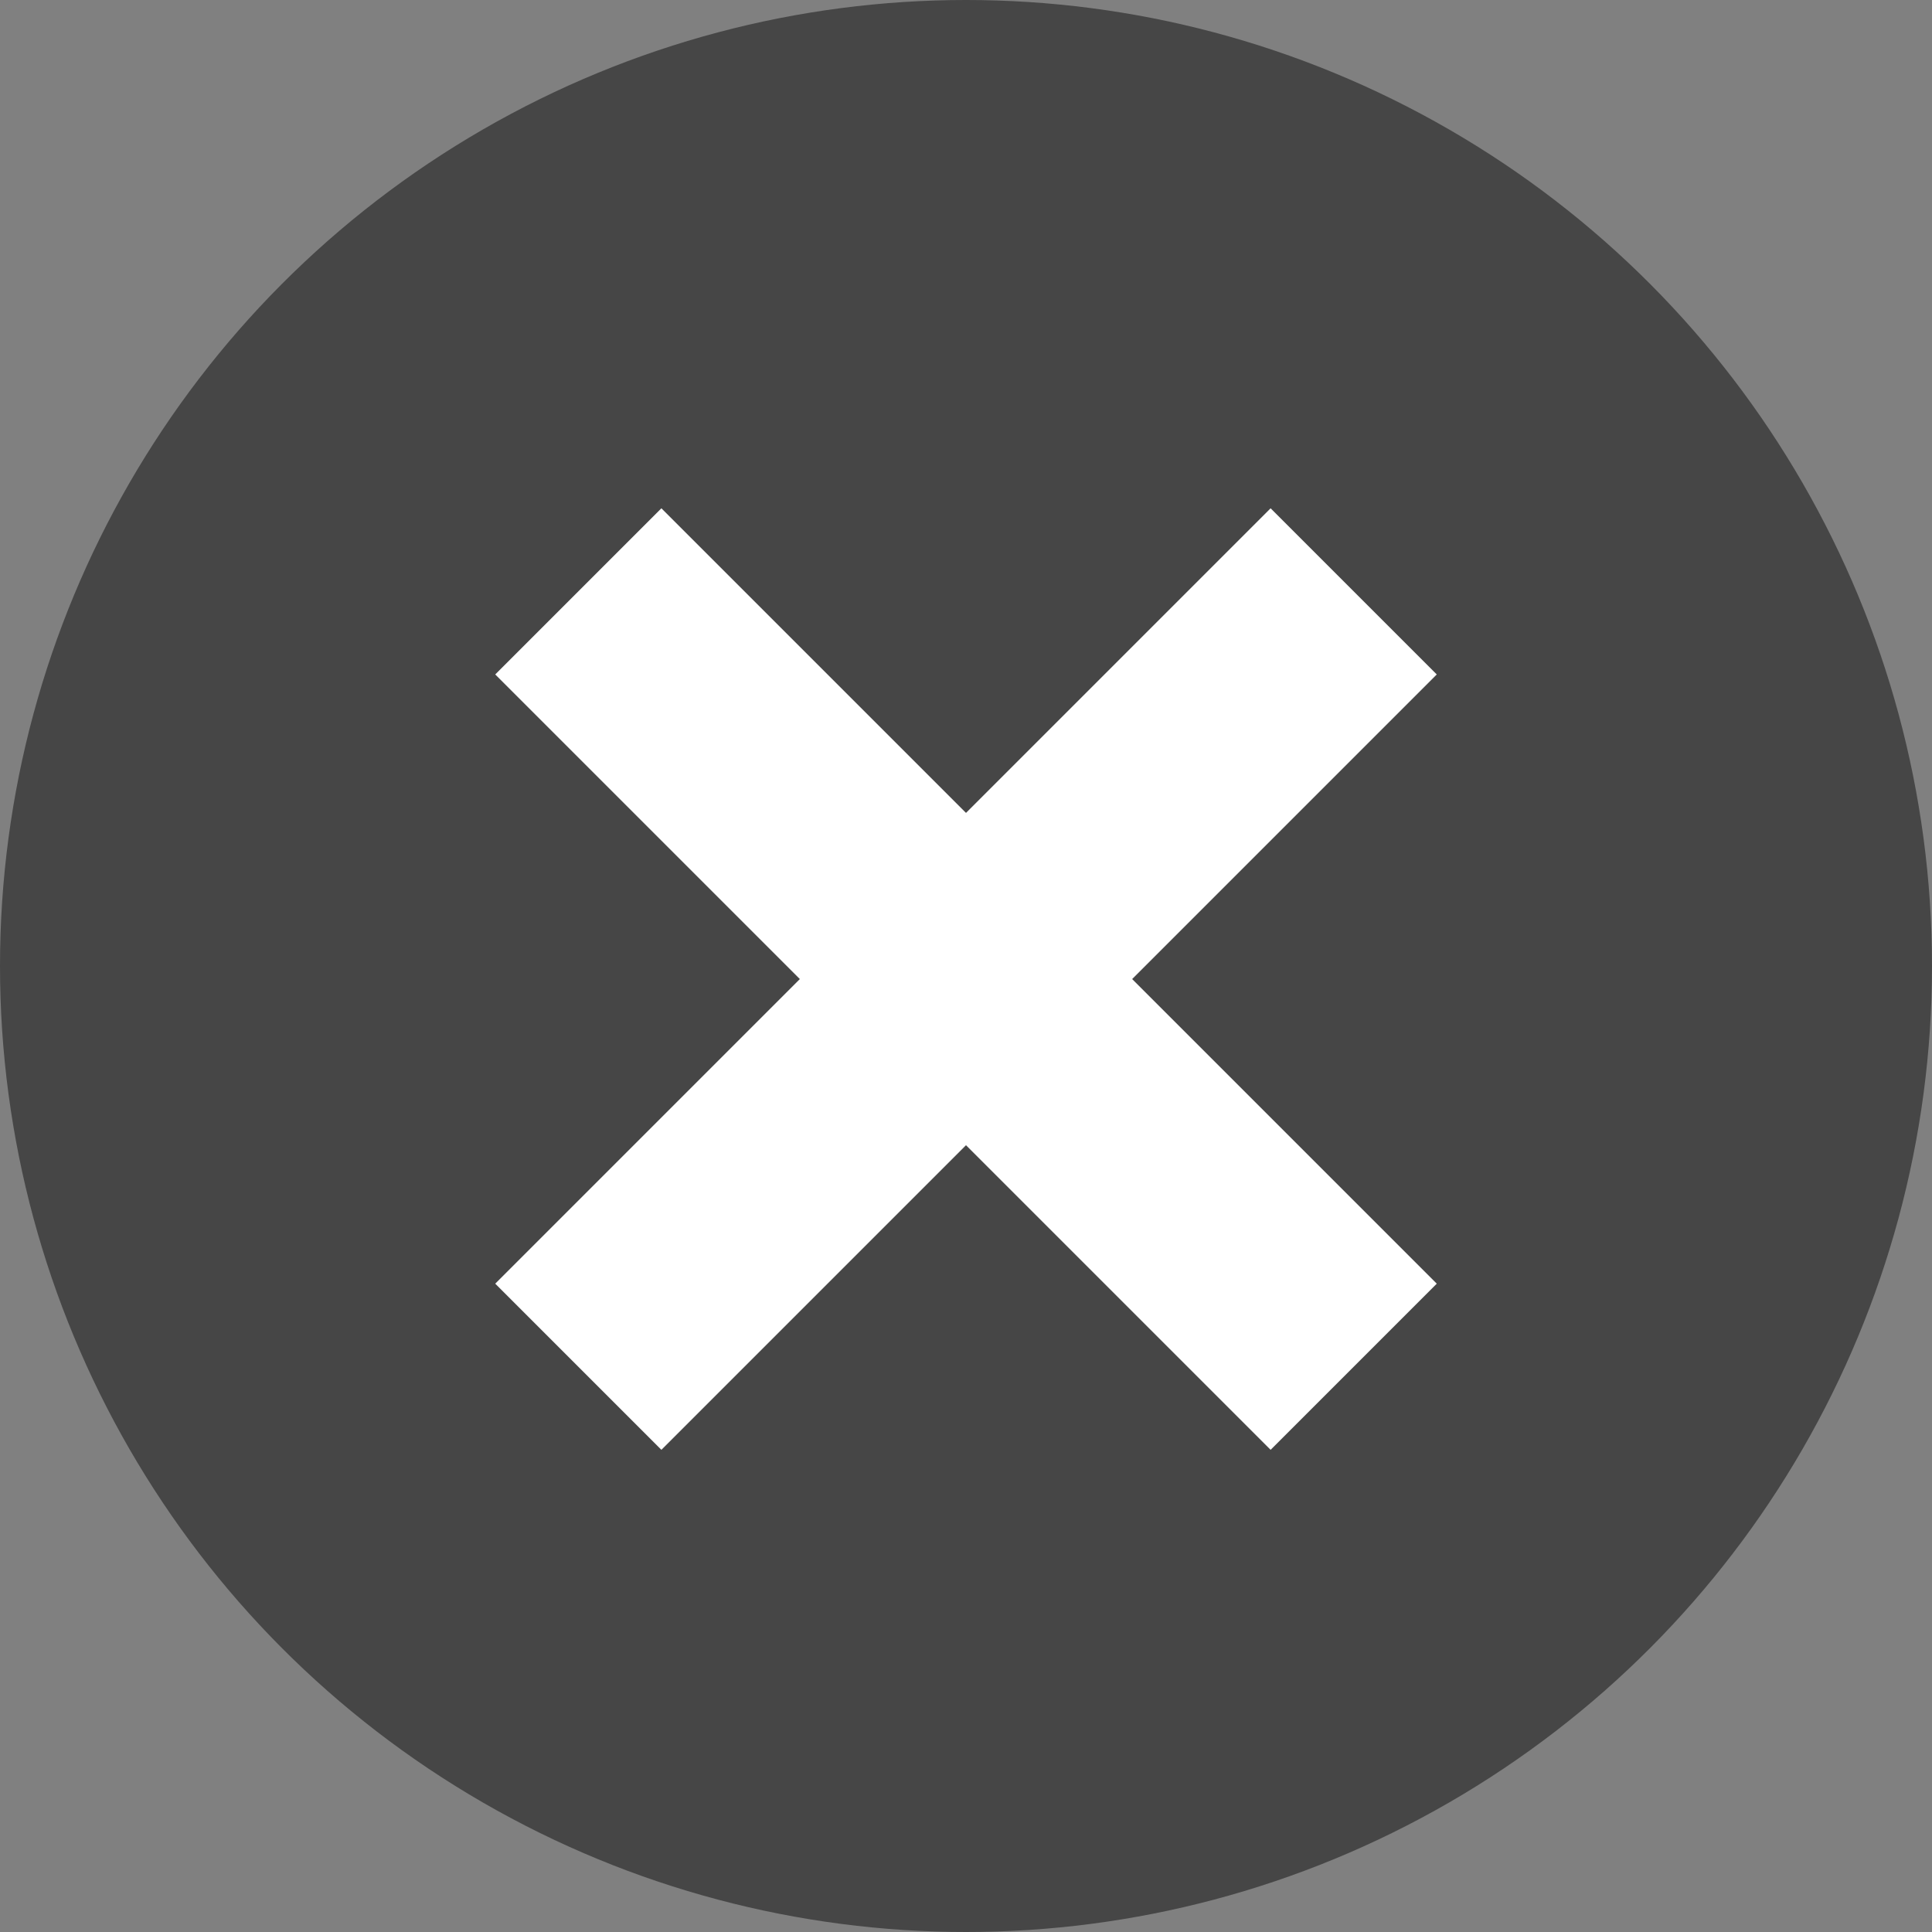
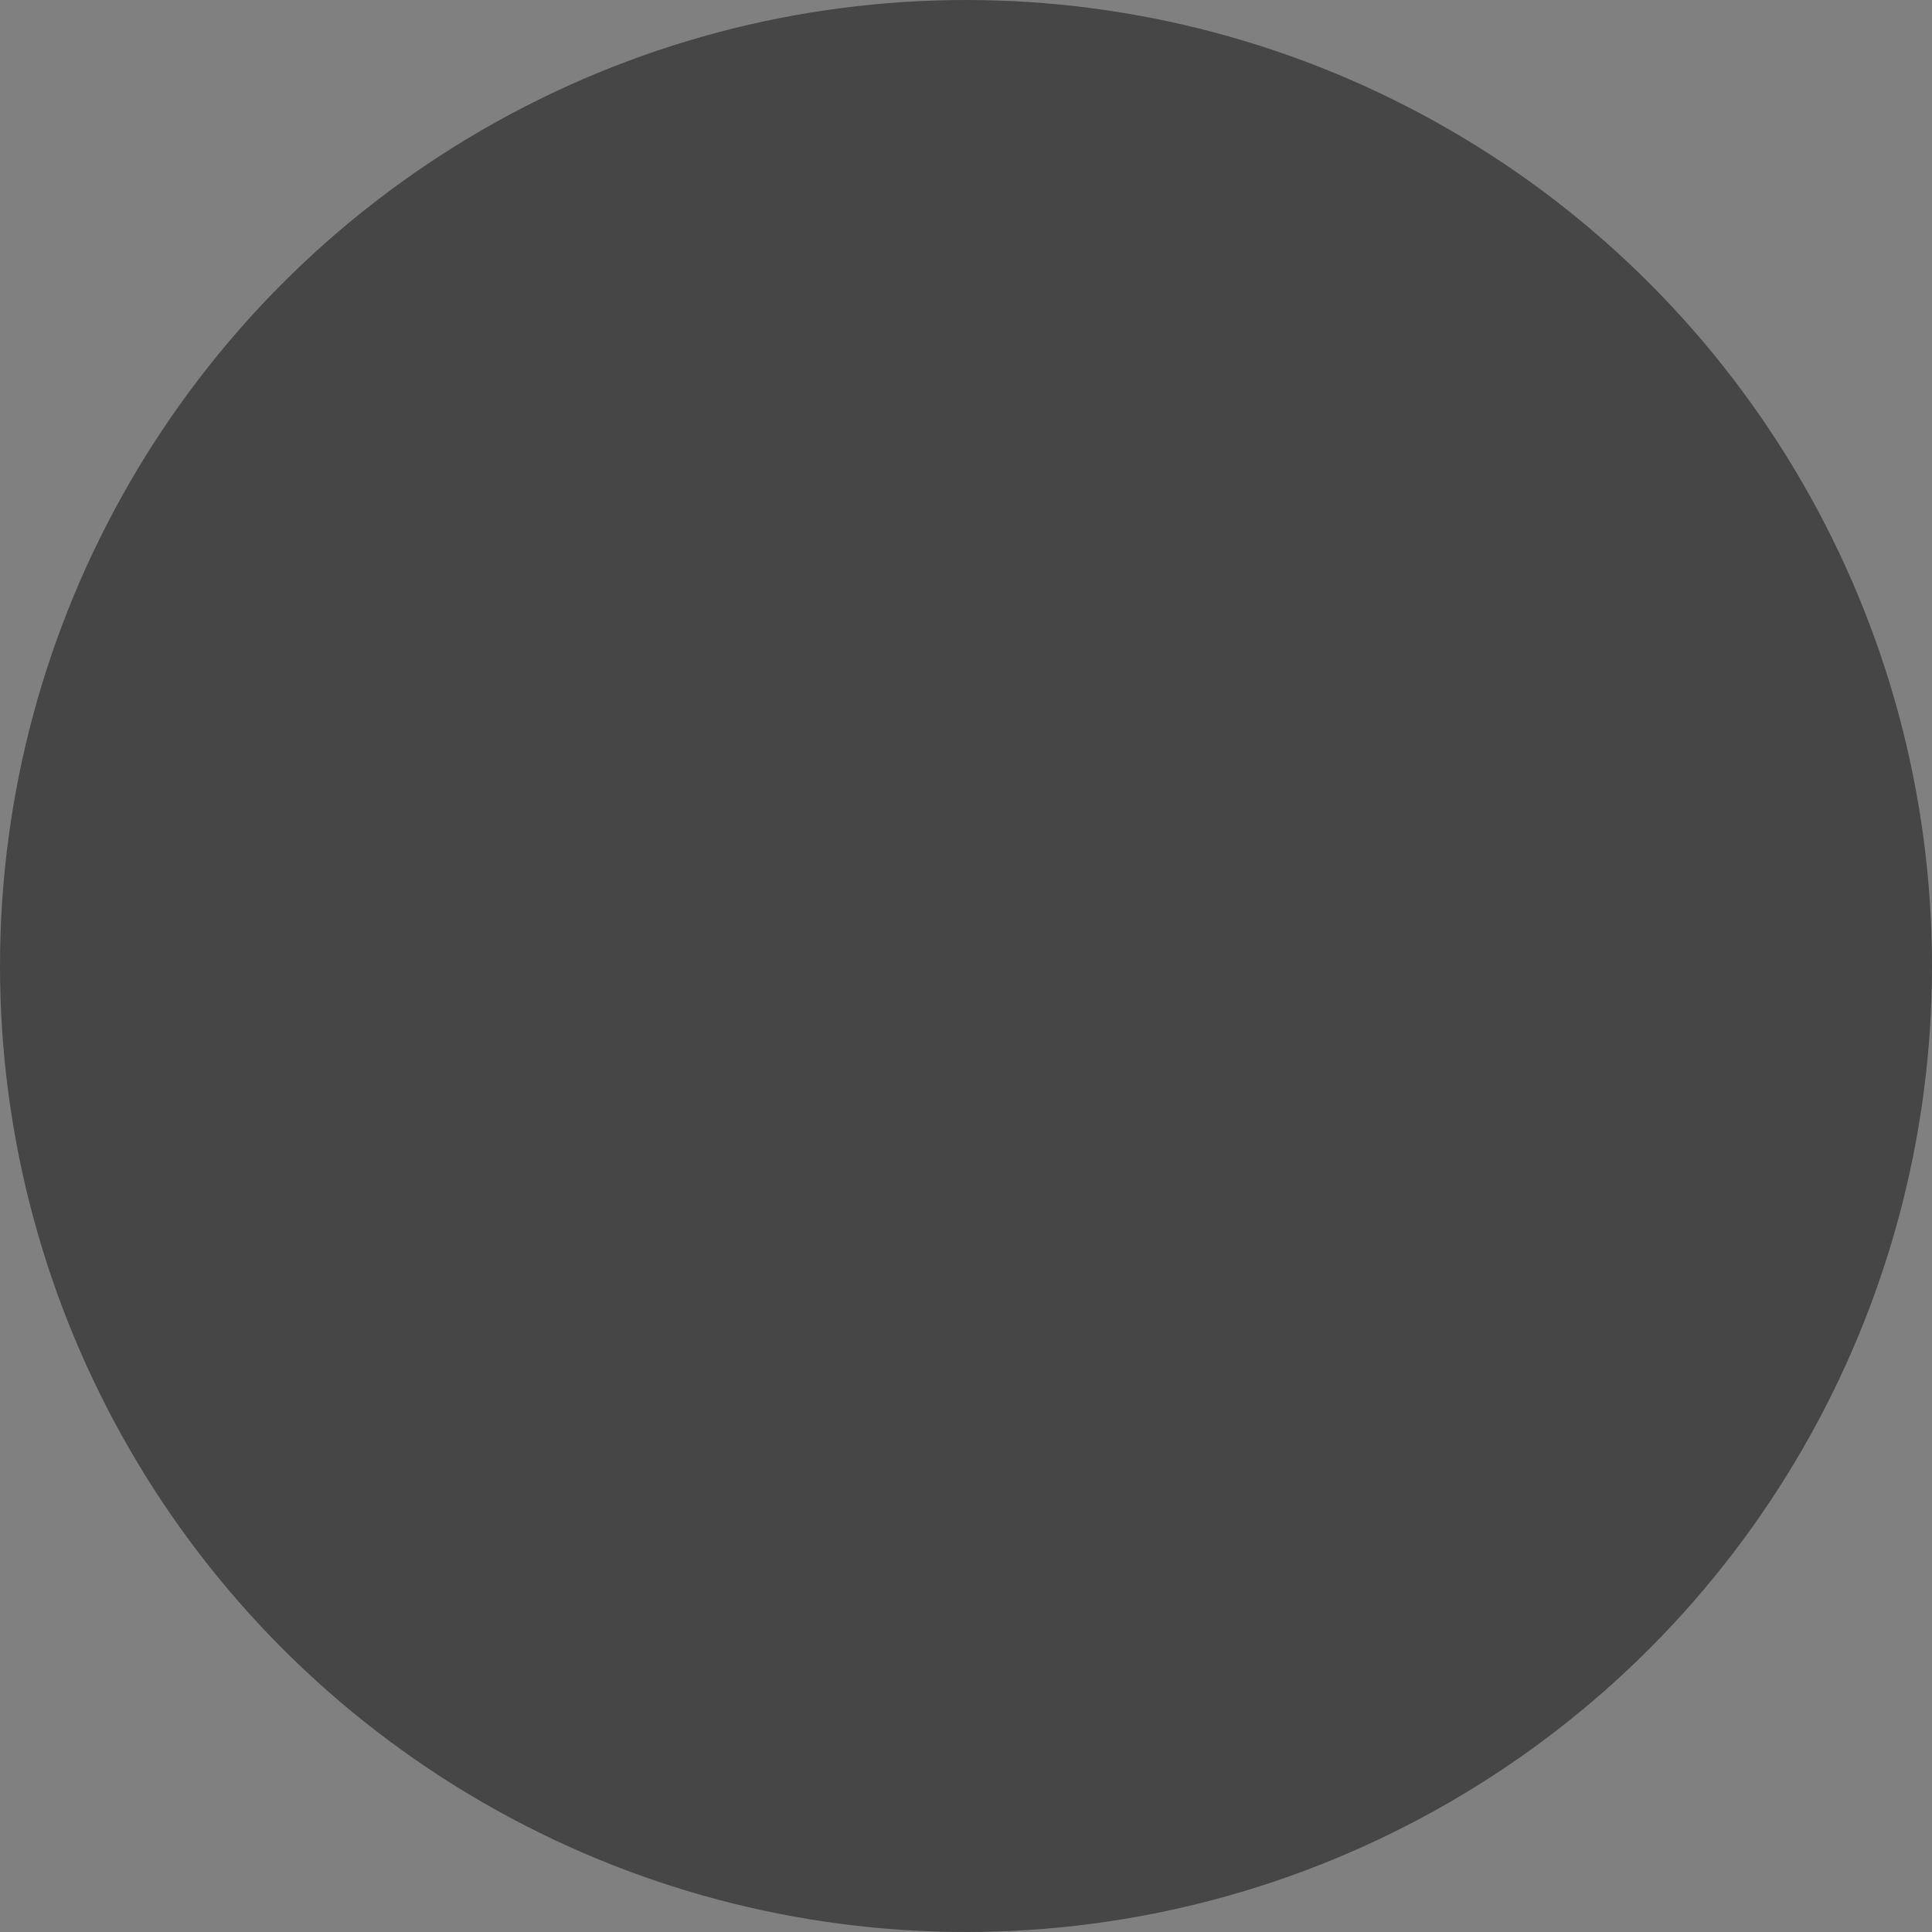
<svg xmlns="http://www.w3.org/2000/svg" viewBox="5020 284 74 74">
  <rect x="5020" y="284" width="74" height="74" fill="#808080" stroke="none" />
  <defs>
    <style>
      .cls-1 {
        fill: #464646;
      }

      .cls-2 {
        fill: #fff;
      }
    </style>
  </defs>
  <g id="Group_1" data-name="Group 1" transform="translate(4555 -48)">
    <circle id="Ellipse_16" data-name="Ellipse 16" class="cls-1" cx="37" cy="37" r="37" transform="translate(465 332)" />
-     <rect id="Rectangle_162" data-name="Rectangle 162" class="cls-2" width="42" height="9" transform="translate(520.031 357.833) rotate(135)" />
-     <rect id="Rectangle_163" data-name="Rectangle 163" class="cls-2" width="42" height="9" transform="translate(490.333 351.469) rotate(45)" />
  </g>
</svg>